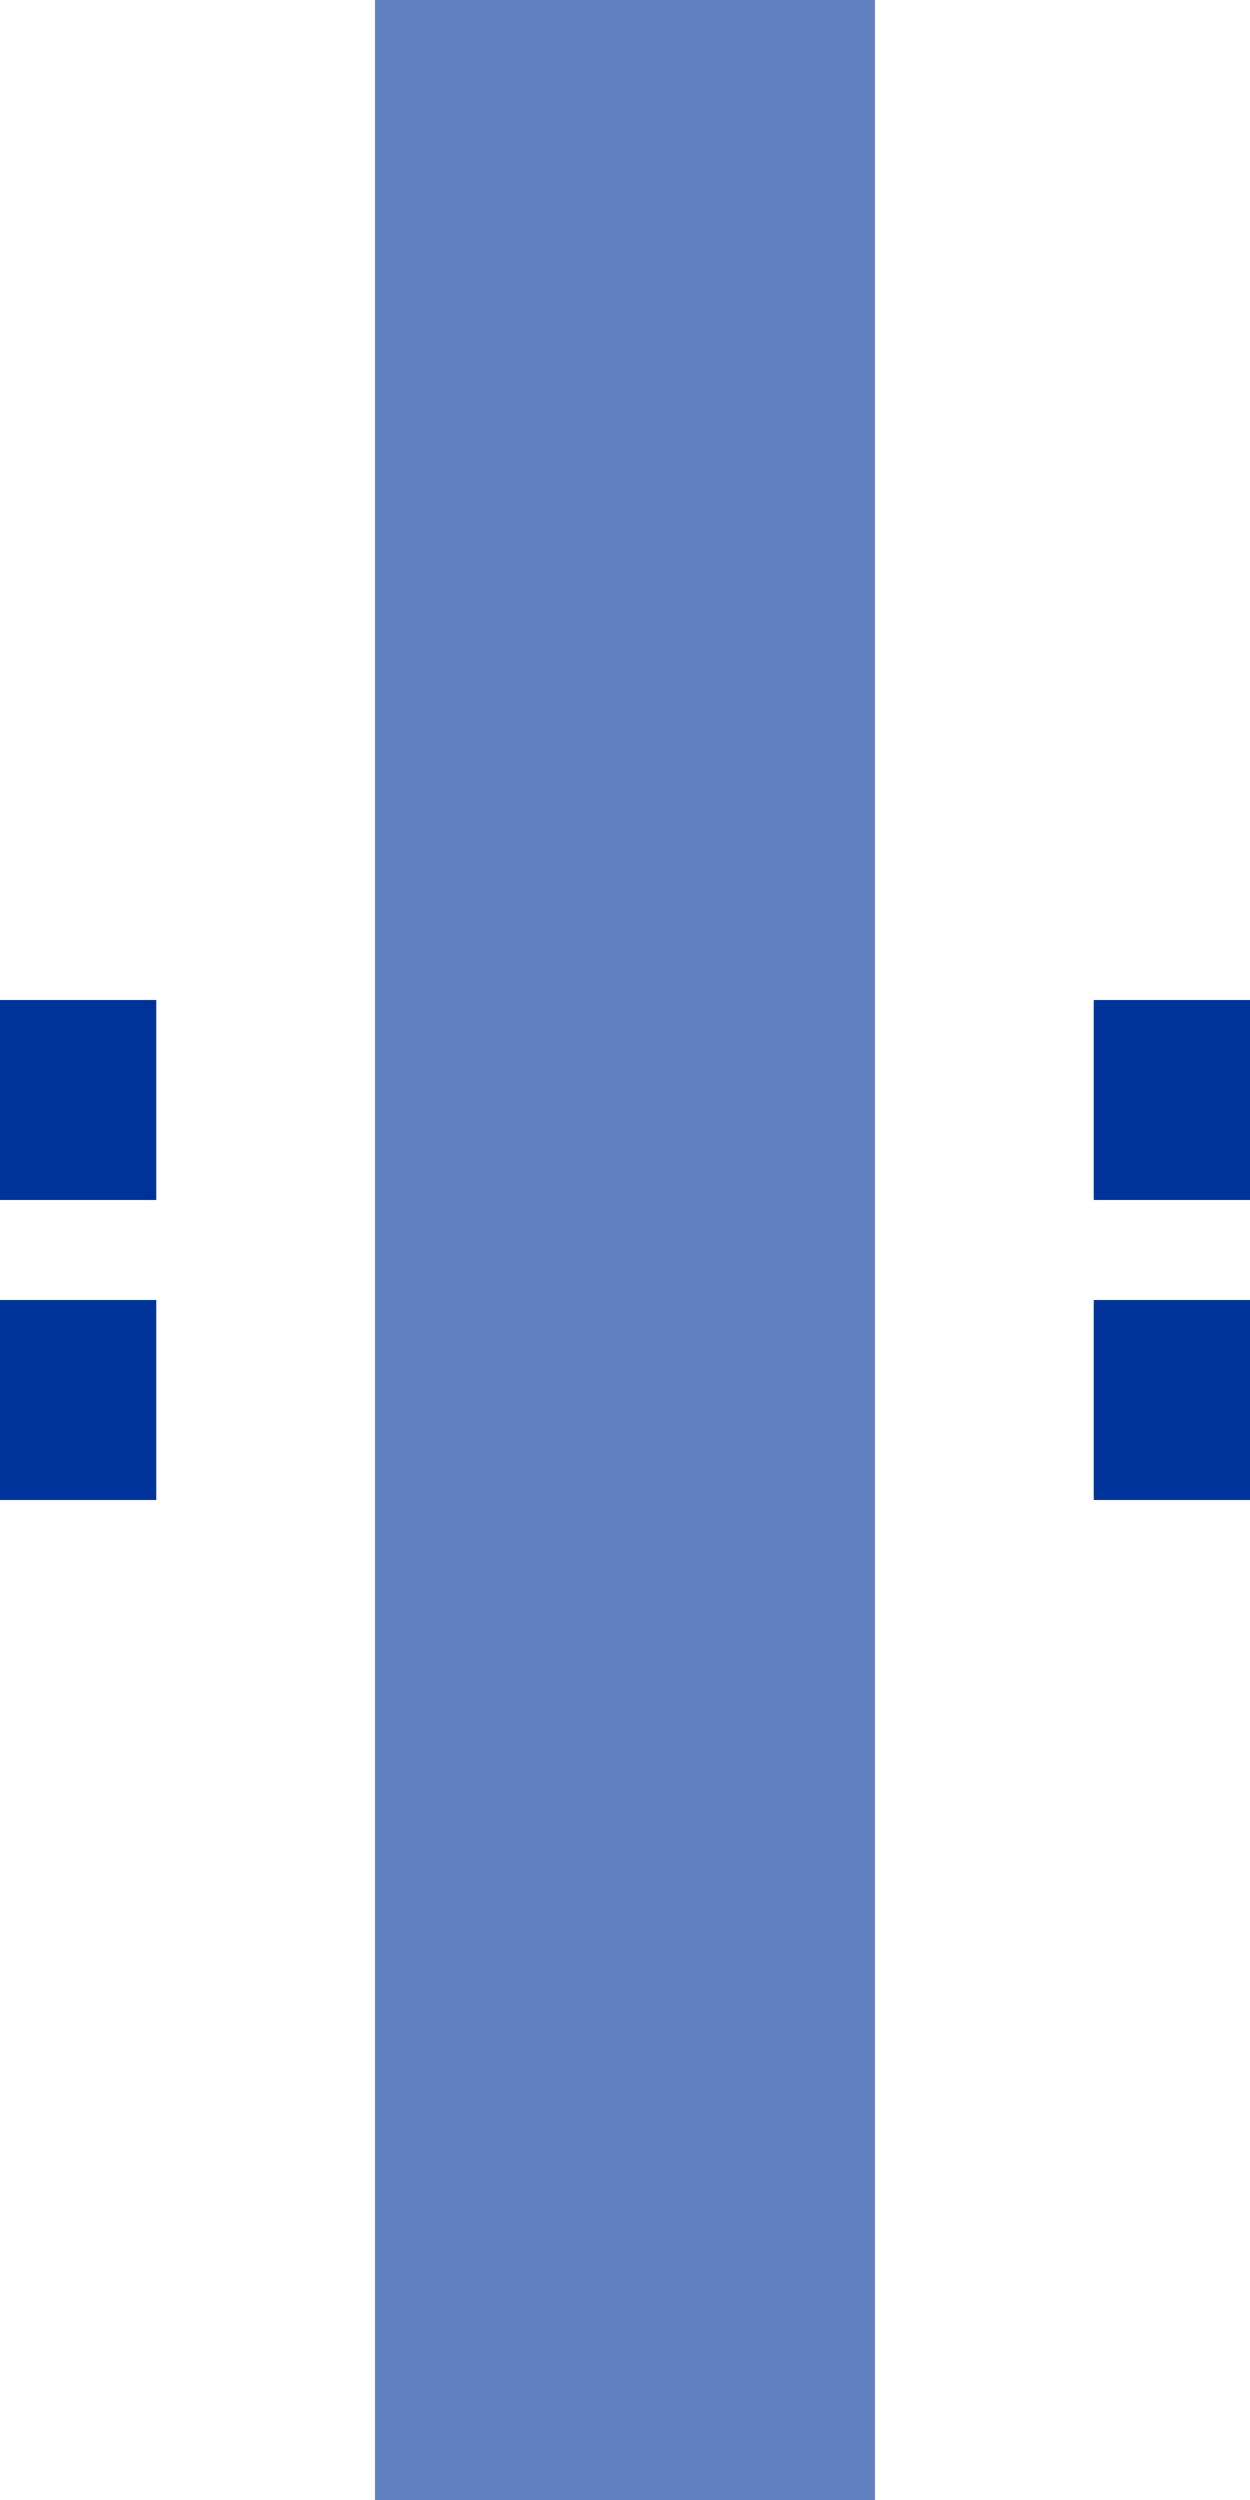
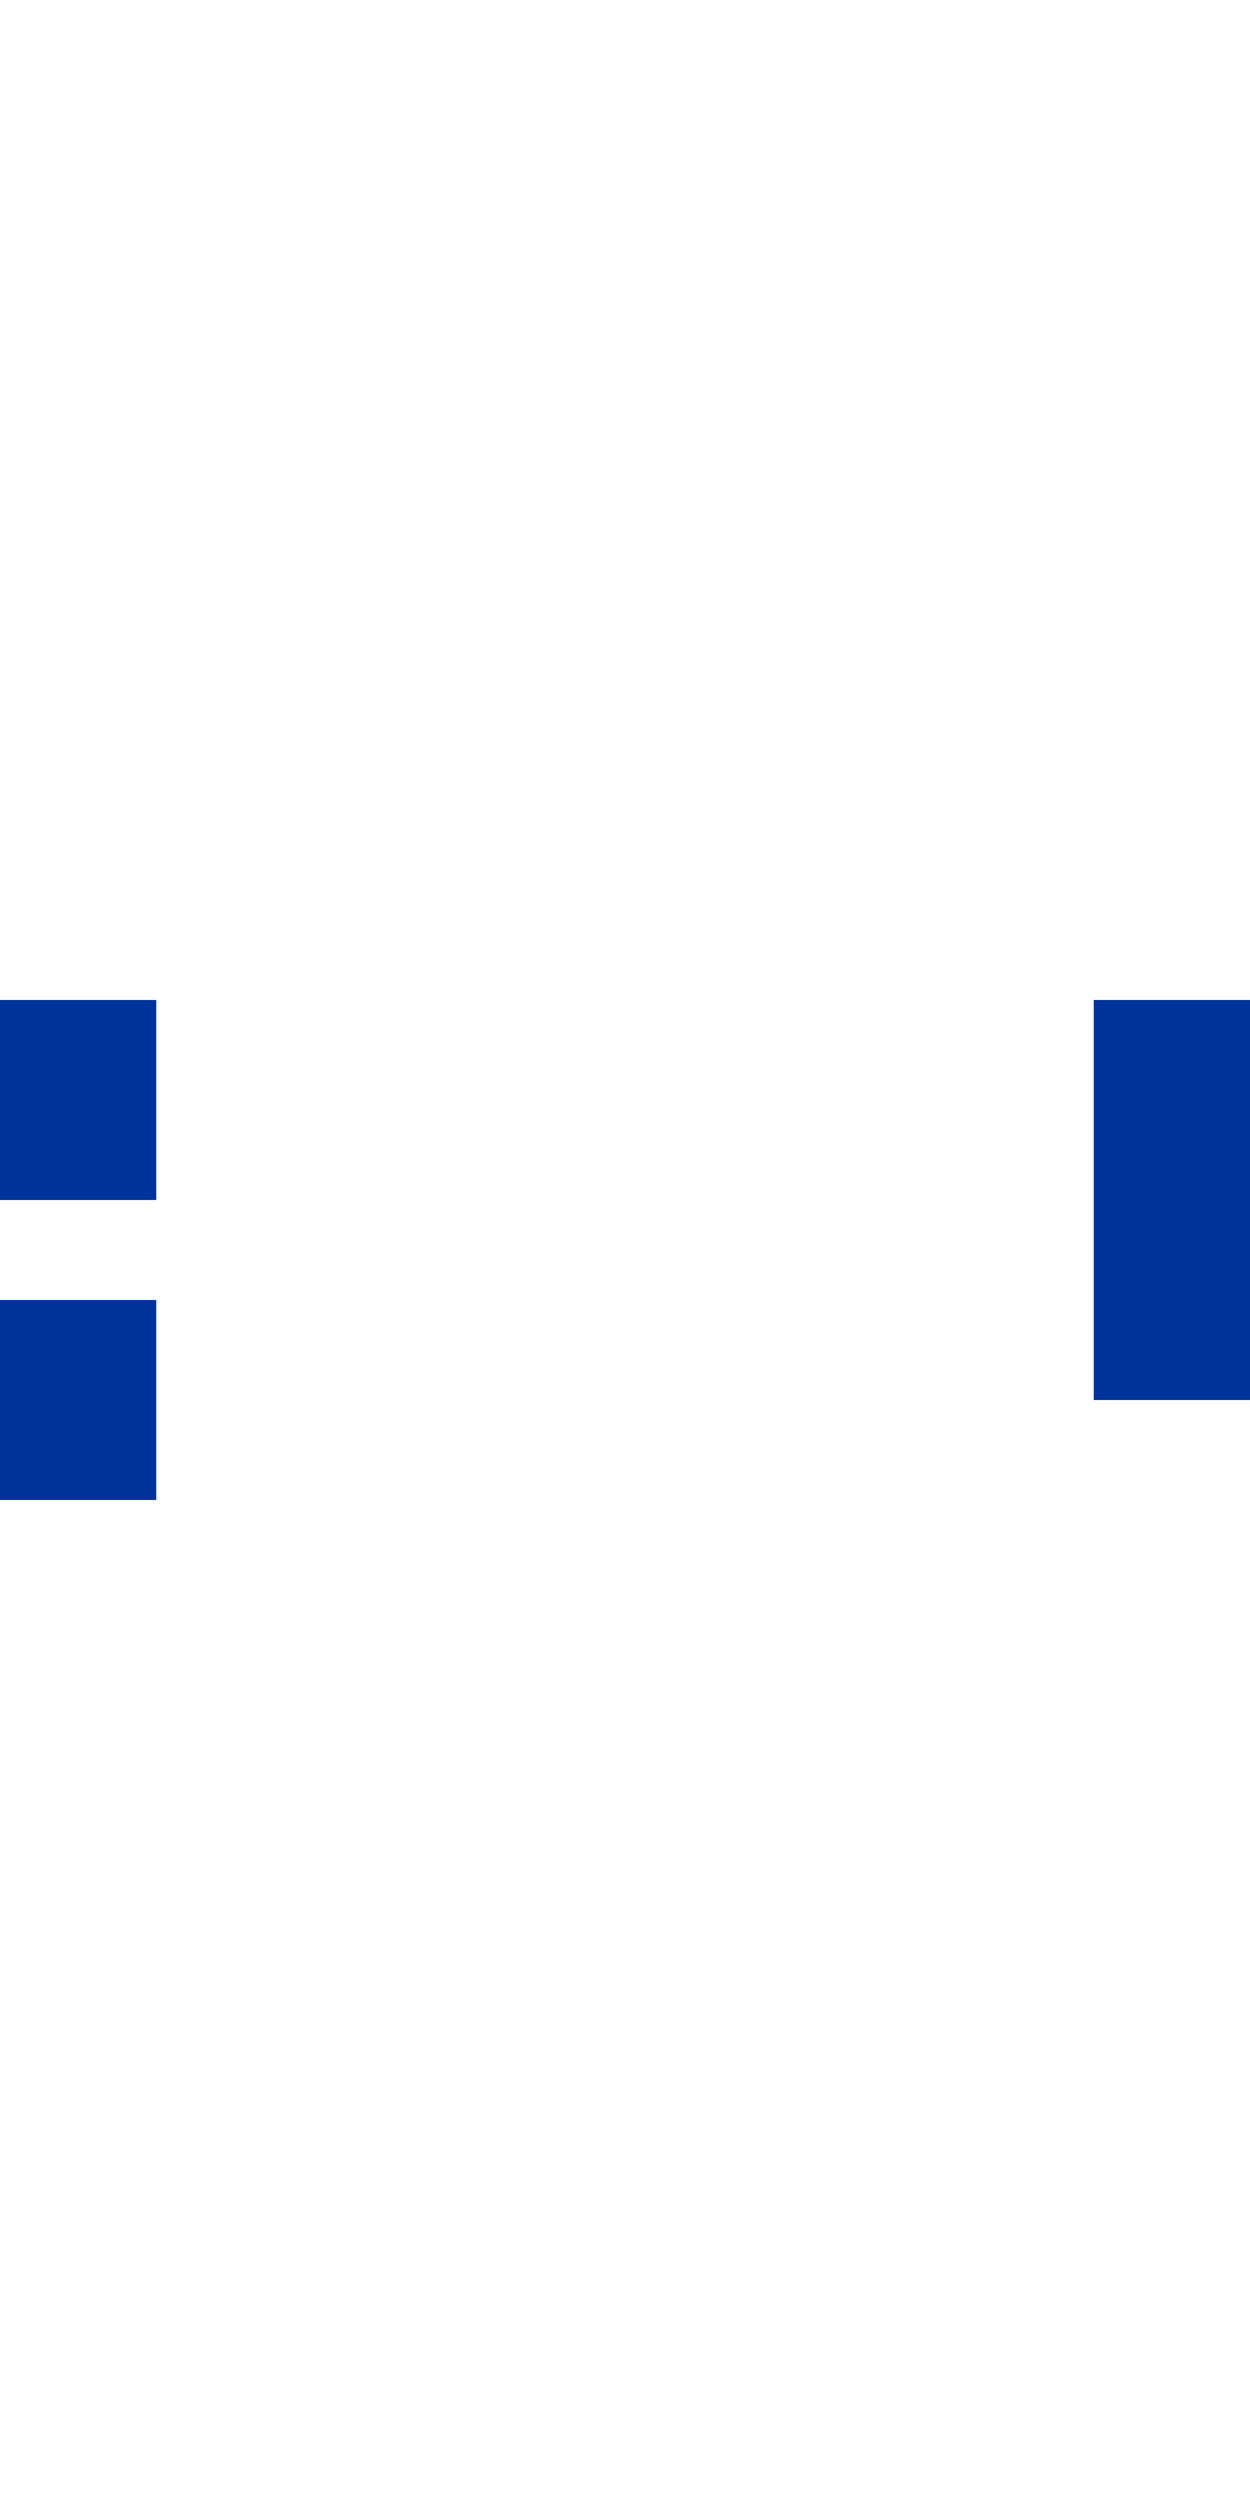
<svg xmlns="http://www.w3.org/2000/svg" width="250" height="500">
  <title>uxdKRZt</title>
  <g stroke-width="100">
-     <path stroke="#6281C0" d="M 125,0 V 500" />
-     <path stroke="#003399" d="M -18.75,200 v 40 m 0,20 v 40 M 268.75,200 v 40 m 0,20 v 40" />
+     <path stroke="#003399" d="M -18.75,200 v 40 m 0,20 v 40 M 268.75,200 v 40 v 40" />
  </g>
</svg>